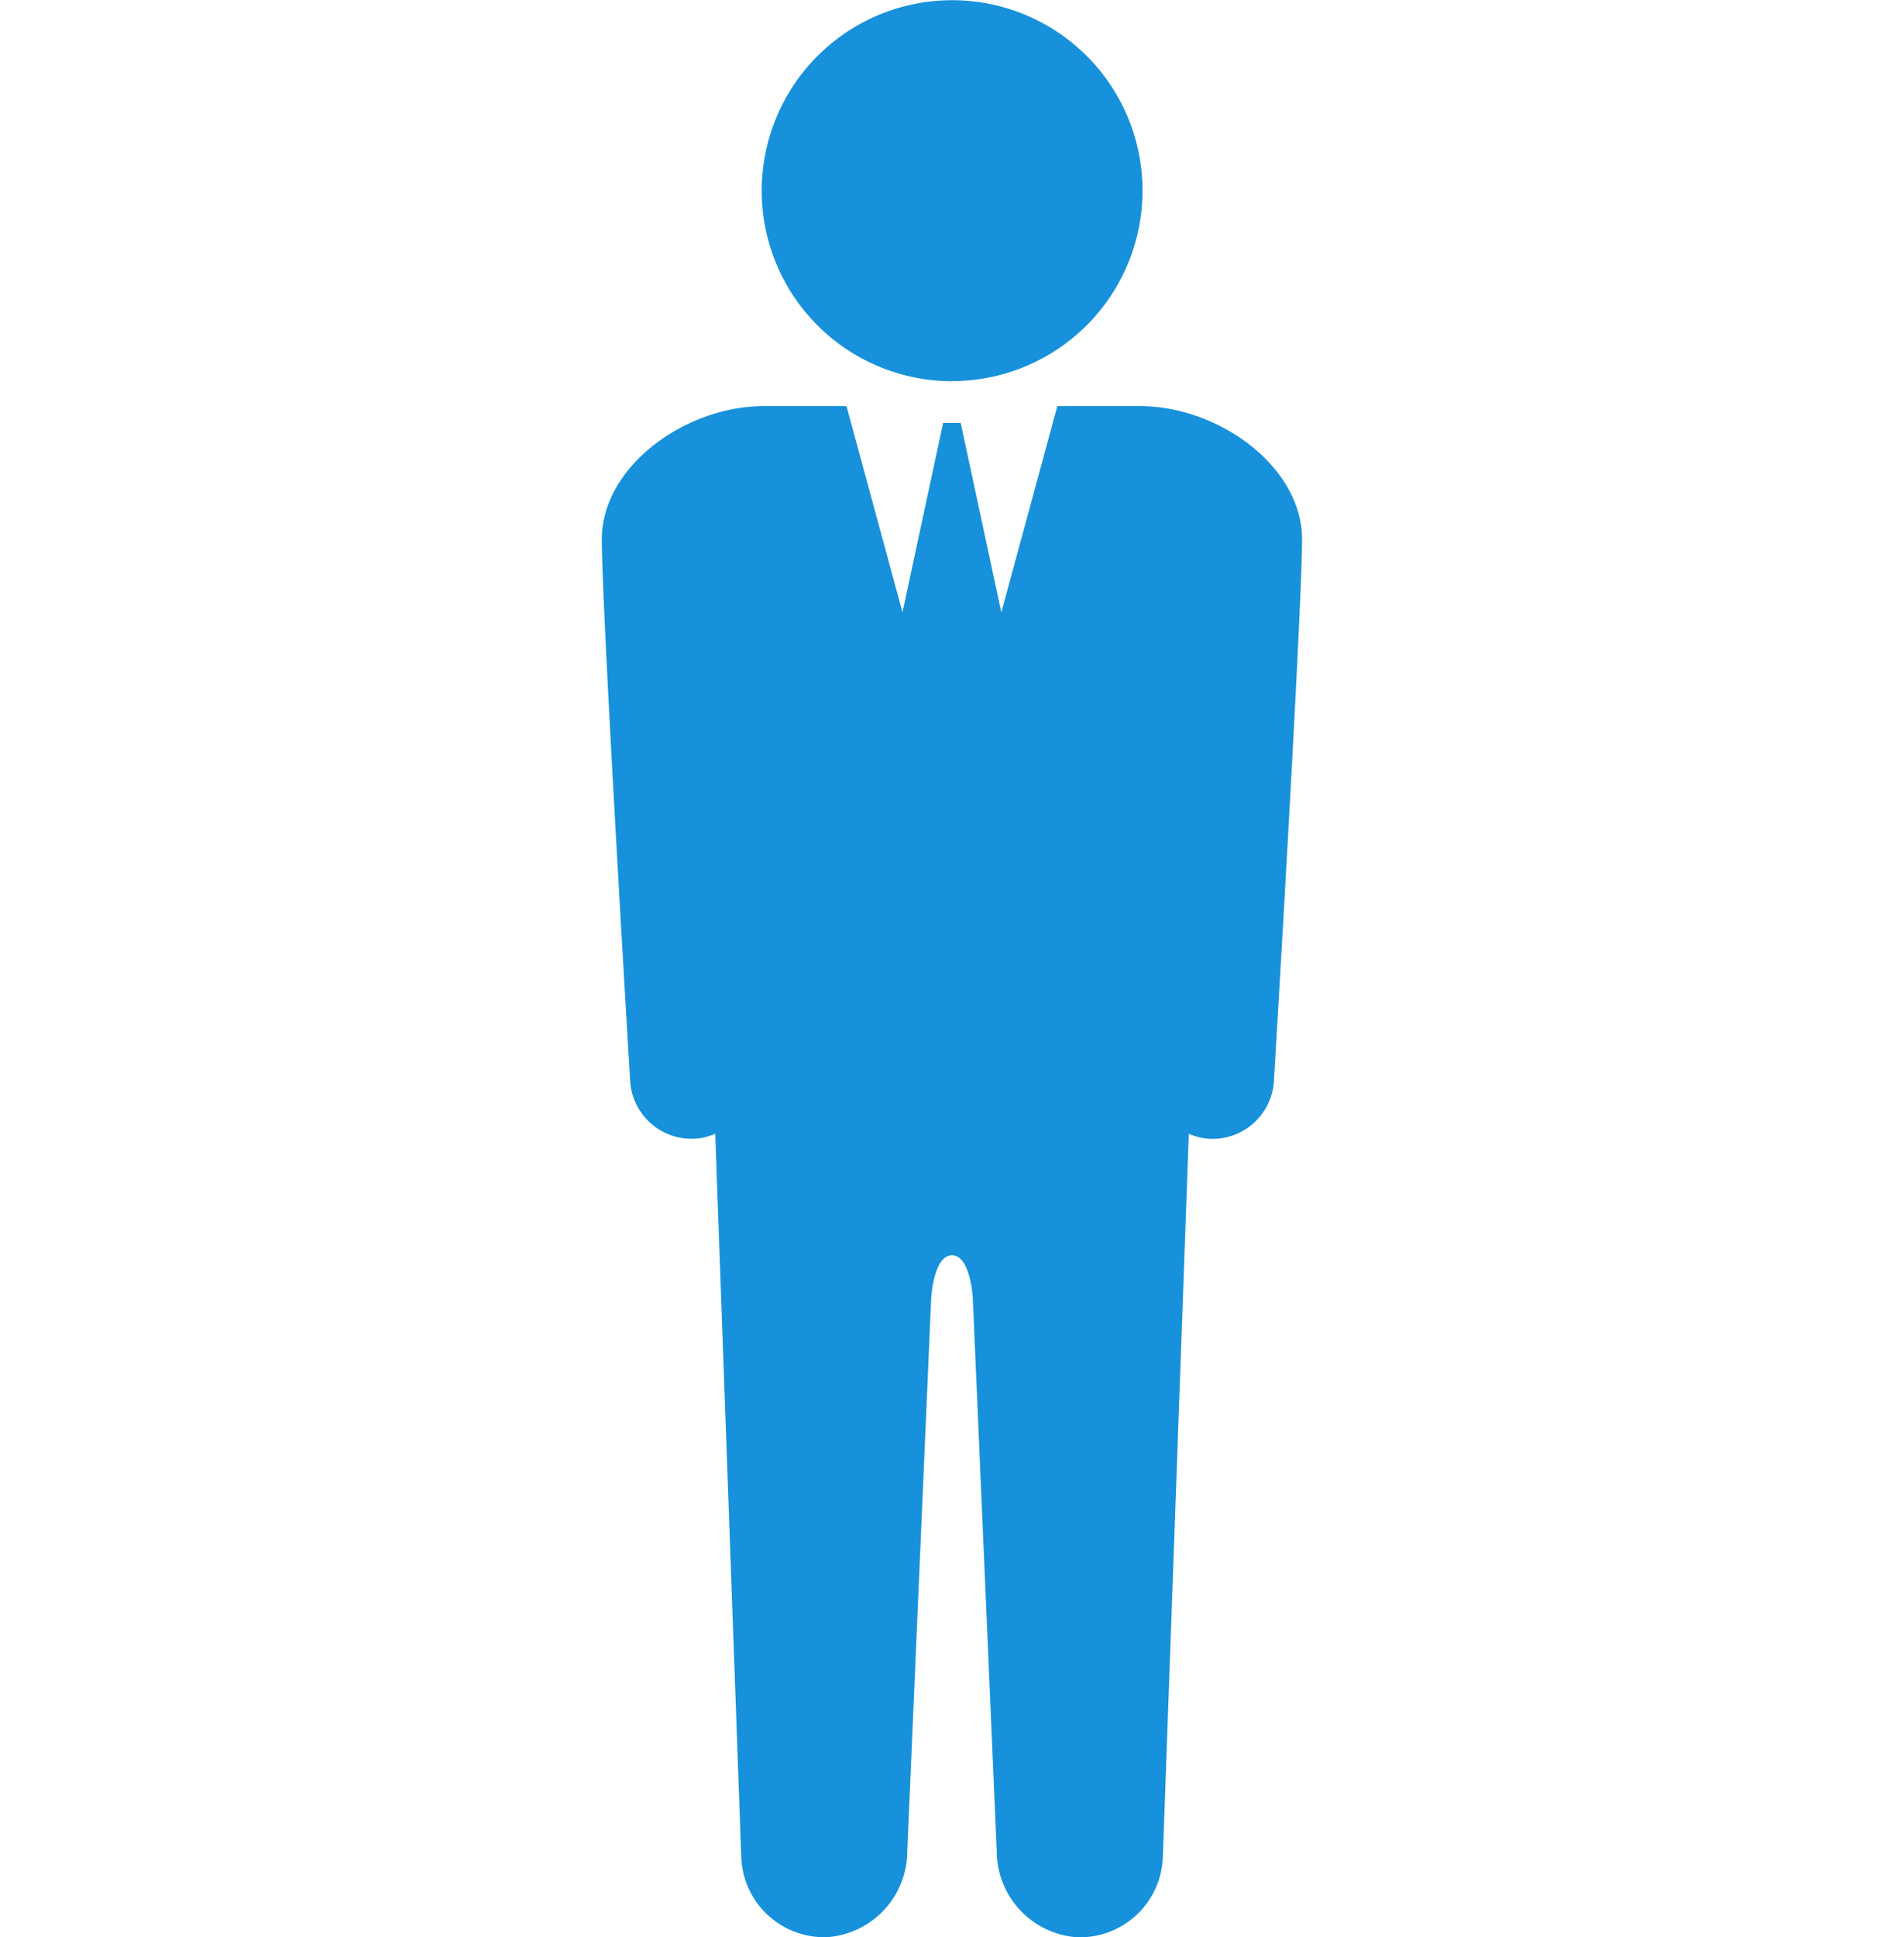
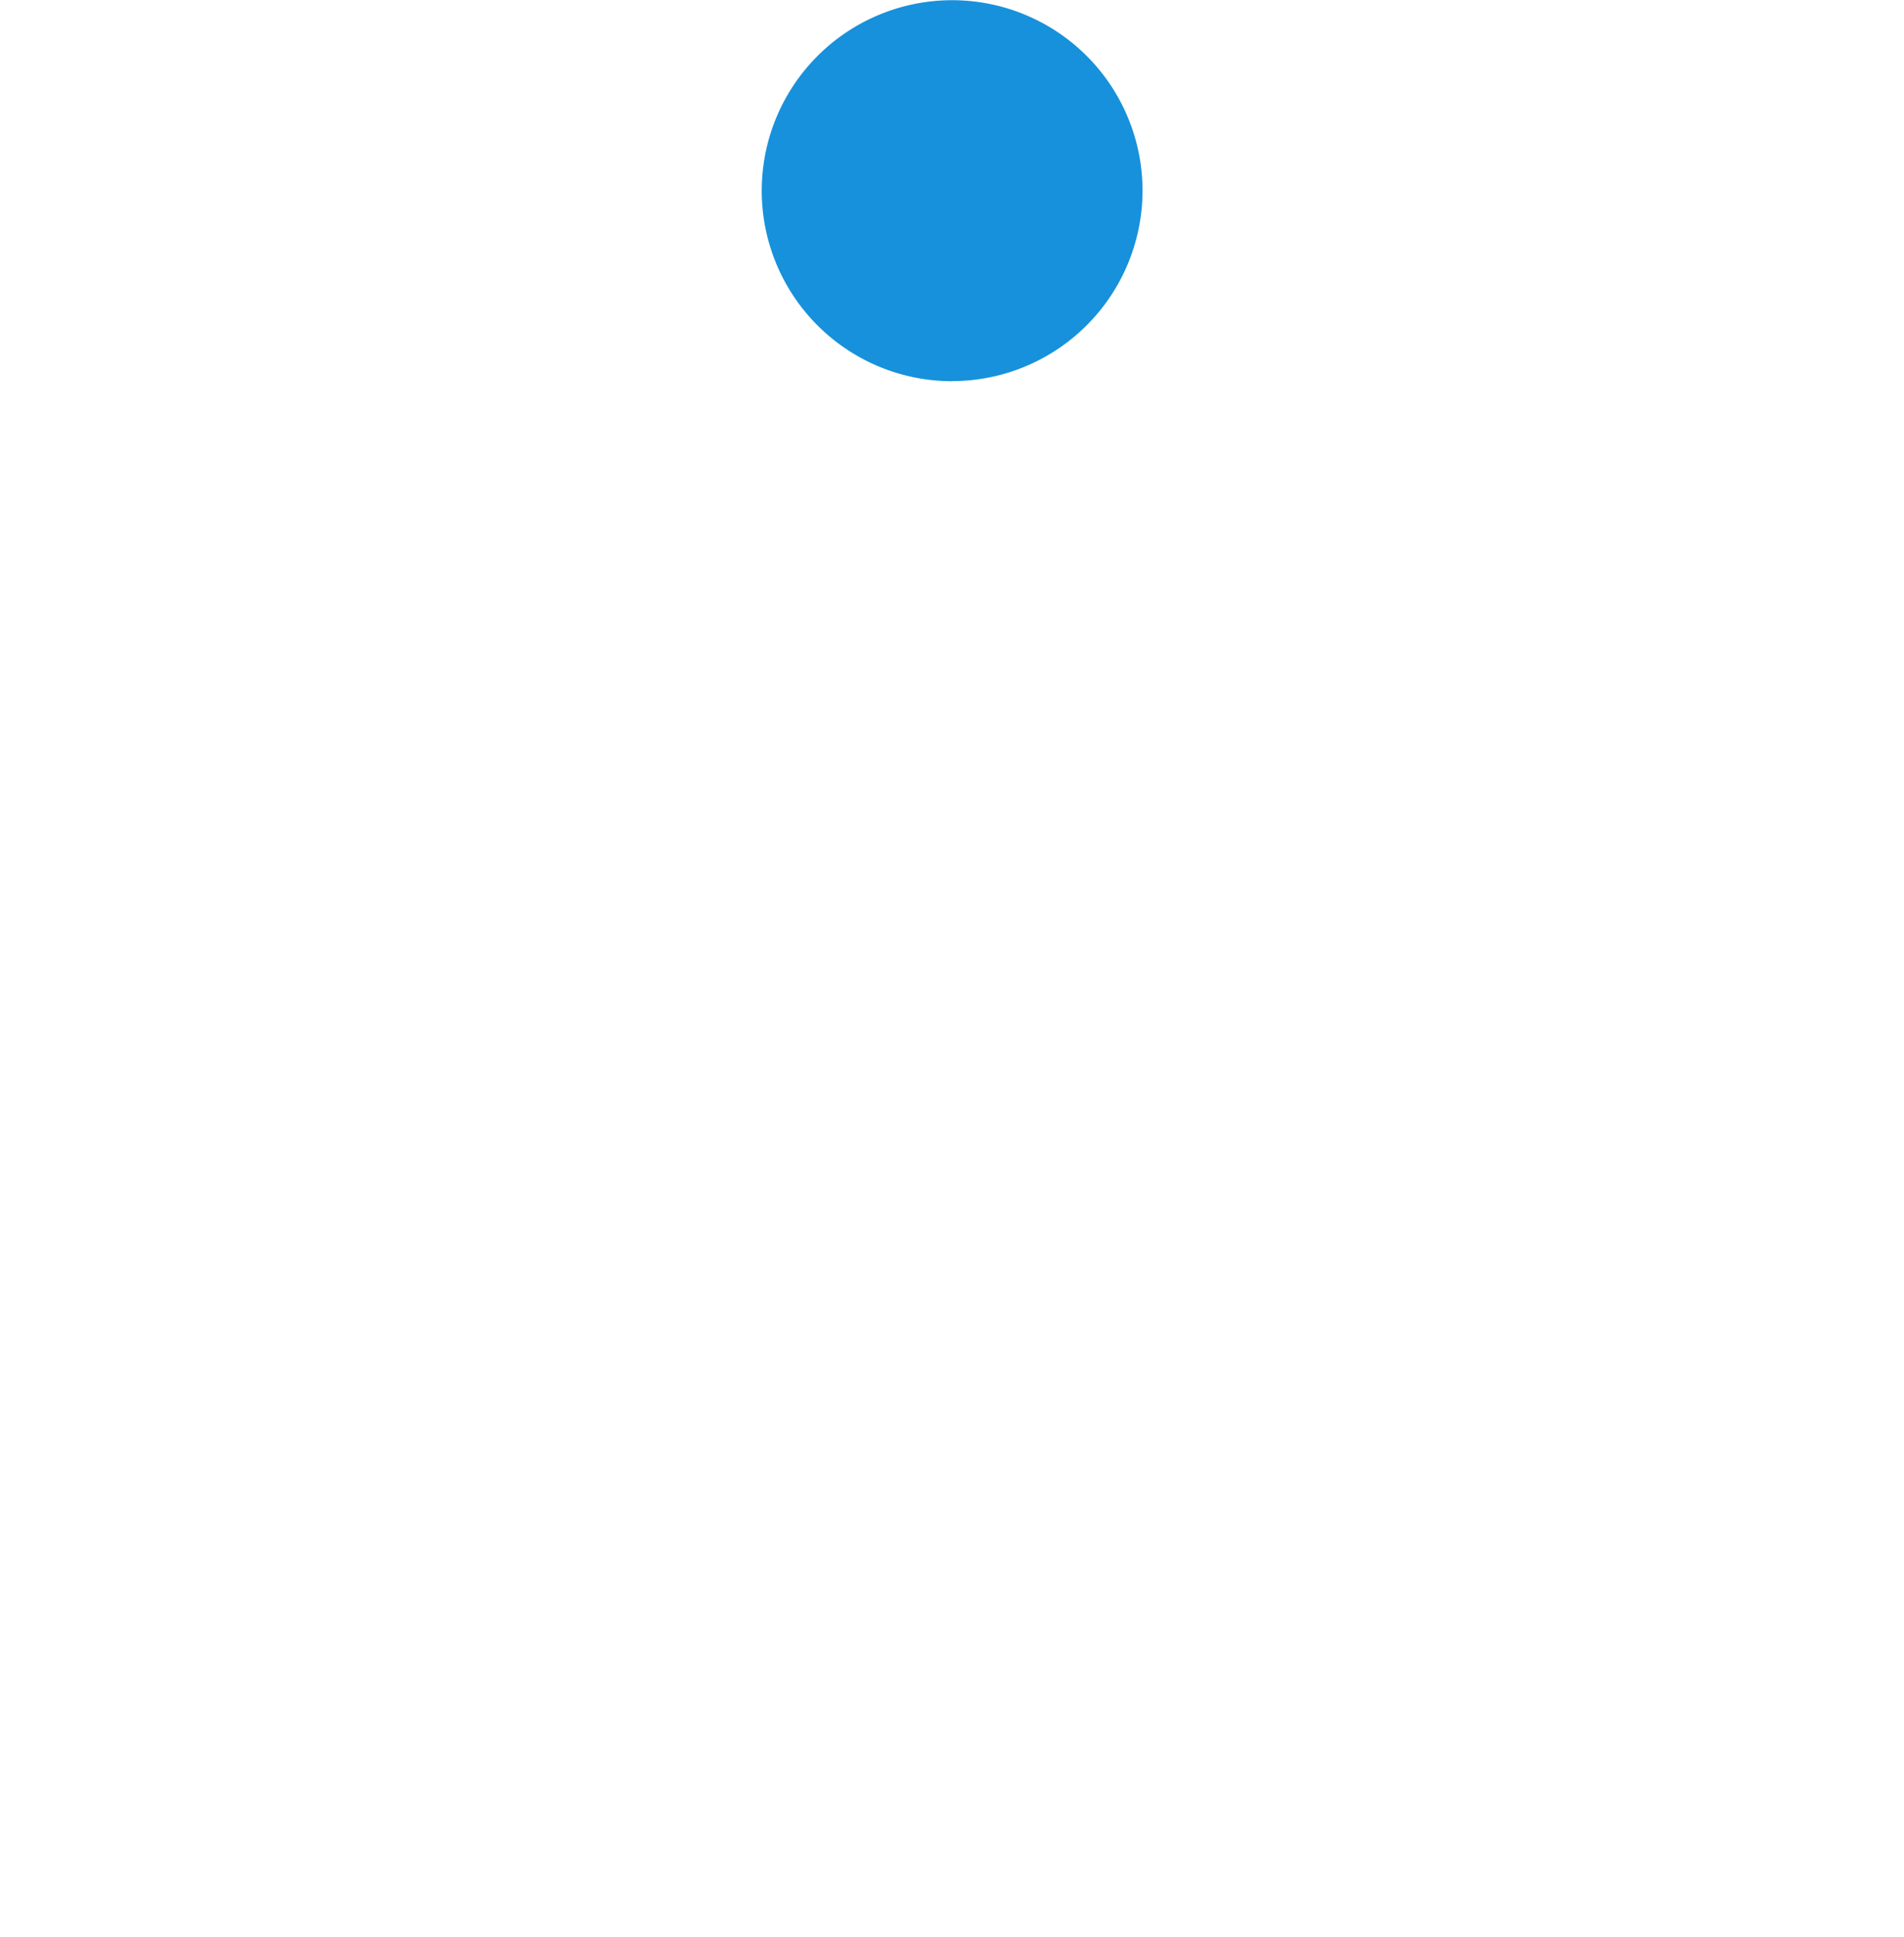
<svg xmlns="http://www.w3.org/2000/svg" width="85" height="86.438" viewBox="0 0 85 86.438">
  <g id="グループ_2521" transform="translate(-691 -1789)">
    <g id="グループ_2444" transform="translate(569 738)">
-       <path id="長方形_2930" transform="translate(122 1051)" fill="none" d="M0 0h85v85H0z" />
-     </g>
+       </g>
    <g id="グループ_2568" transform="translate(-1340.133 743.719)" fill="#1791db">
      <path id="パス_5479" d="M15.633 17.009A8.5 8.5 0 1124.139 8.5a8.506 8.506 0 01-8.506 8.505" transform="translate(2058 1045.281)" />
-       <path id="パス_5480" d="M7.223 18.122h3.7l2.5 9.2 1.813-8.451h.785l1.814 8.451 2.5-9.2h3.7c3.5 0 7.225 2.7 7.225 5.937S30 48.306 30 48.306a2.748 2.748 0 01-2.974 2.5 2.711 2.711 0 01-.821-.217l-1.16 32.273a3.709 3.709 0 01-3.834 3.578 3.858 3.858 0 01-3.58-3.836l-1.068-24.643c-.014-.389-.188-1.952-.93-1.952s-.914 1.563-.931 1.952L13.635 82.6a3.853 3.853 0 01-3.576 3.836 3.709 3.709 0 01-3.834-3.578L5.063 50.585a2.7 2.7 0 01-.82.217 2.747 2.747 0 01-2.973-2.5S0 27.3 0 24.059s3.725-5.937 7.223-5.937" transform="translate(2058 1045.281)" />
    </g>
  </g>
</svg>